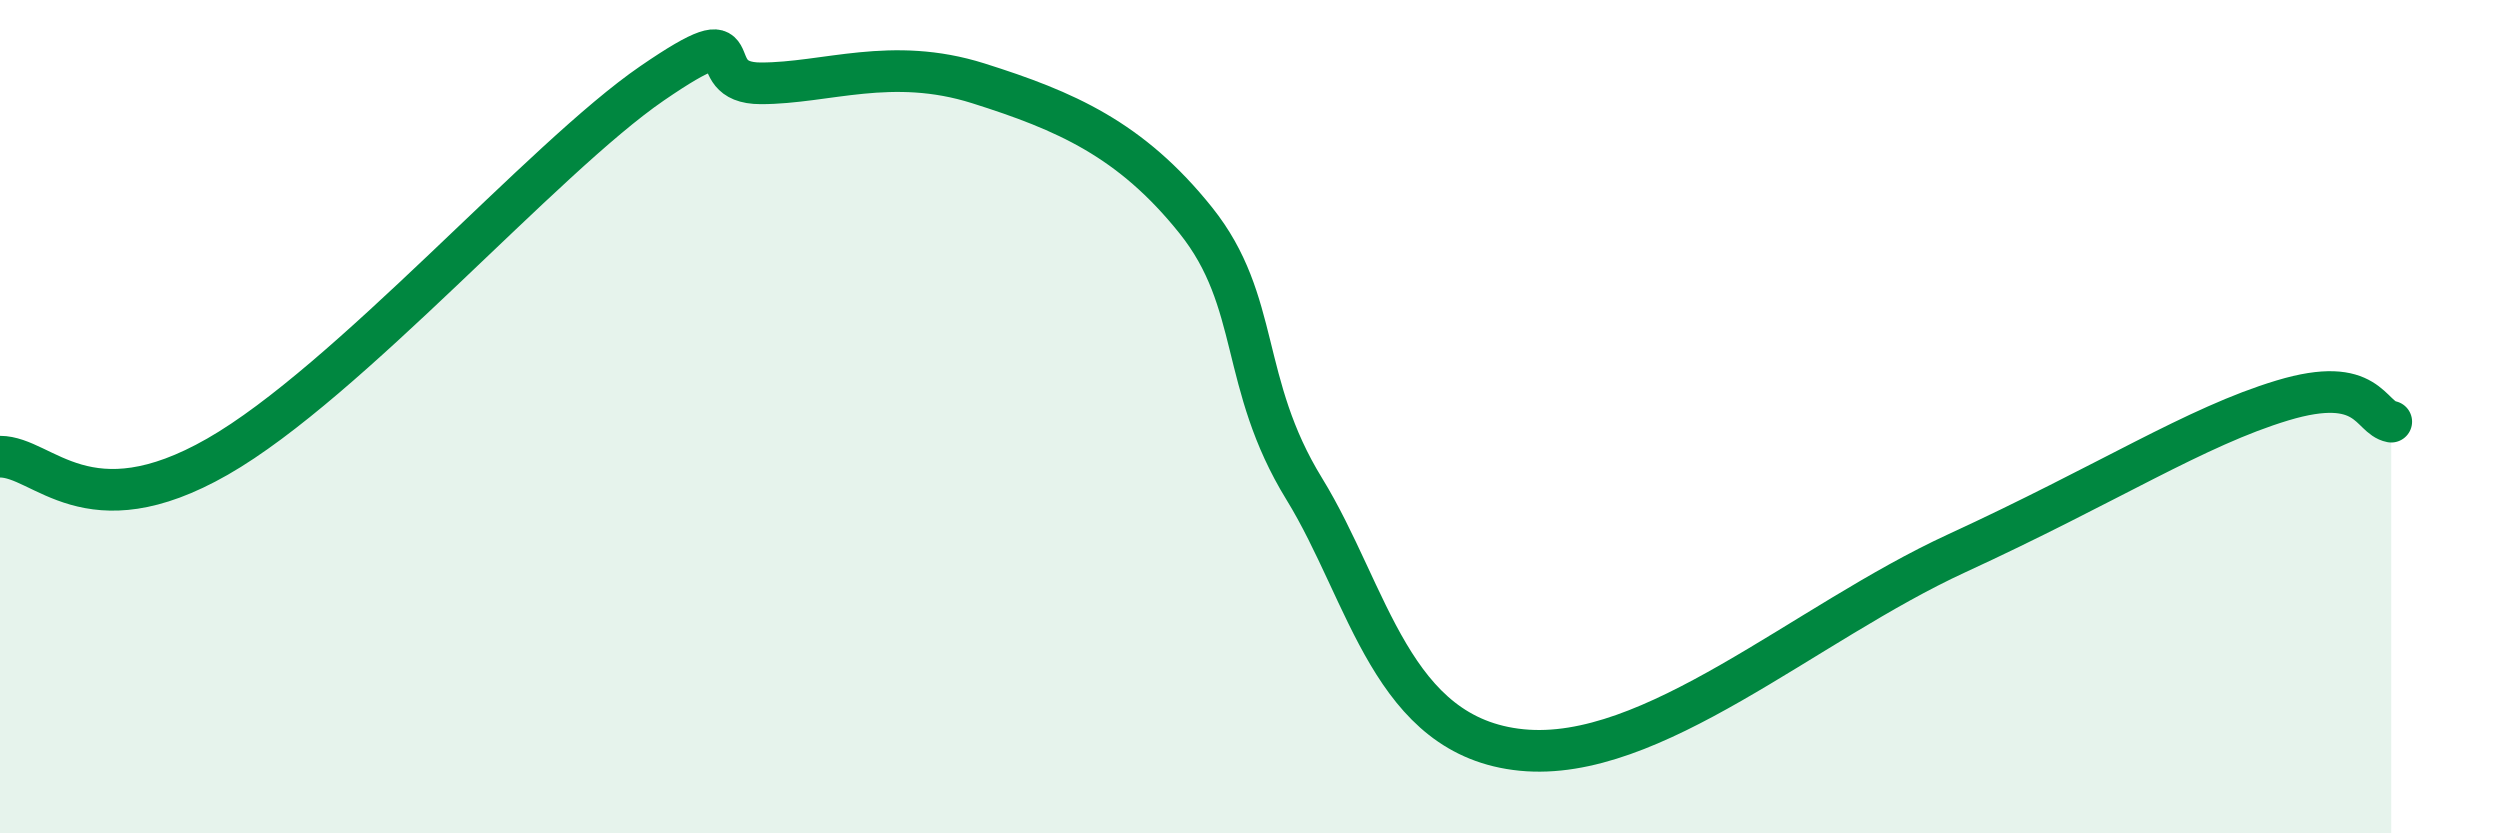
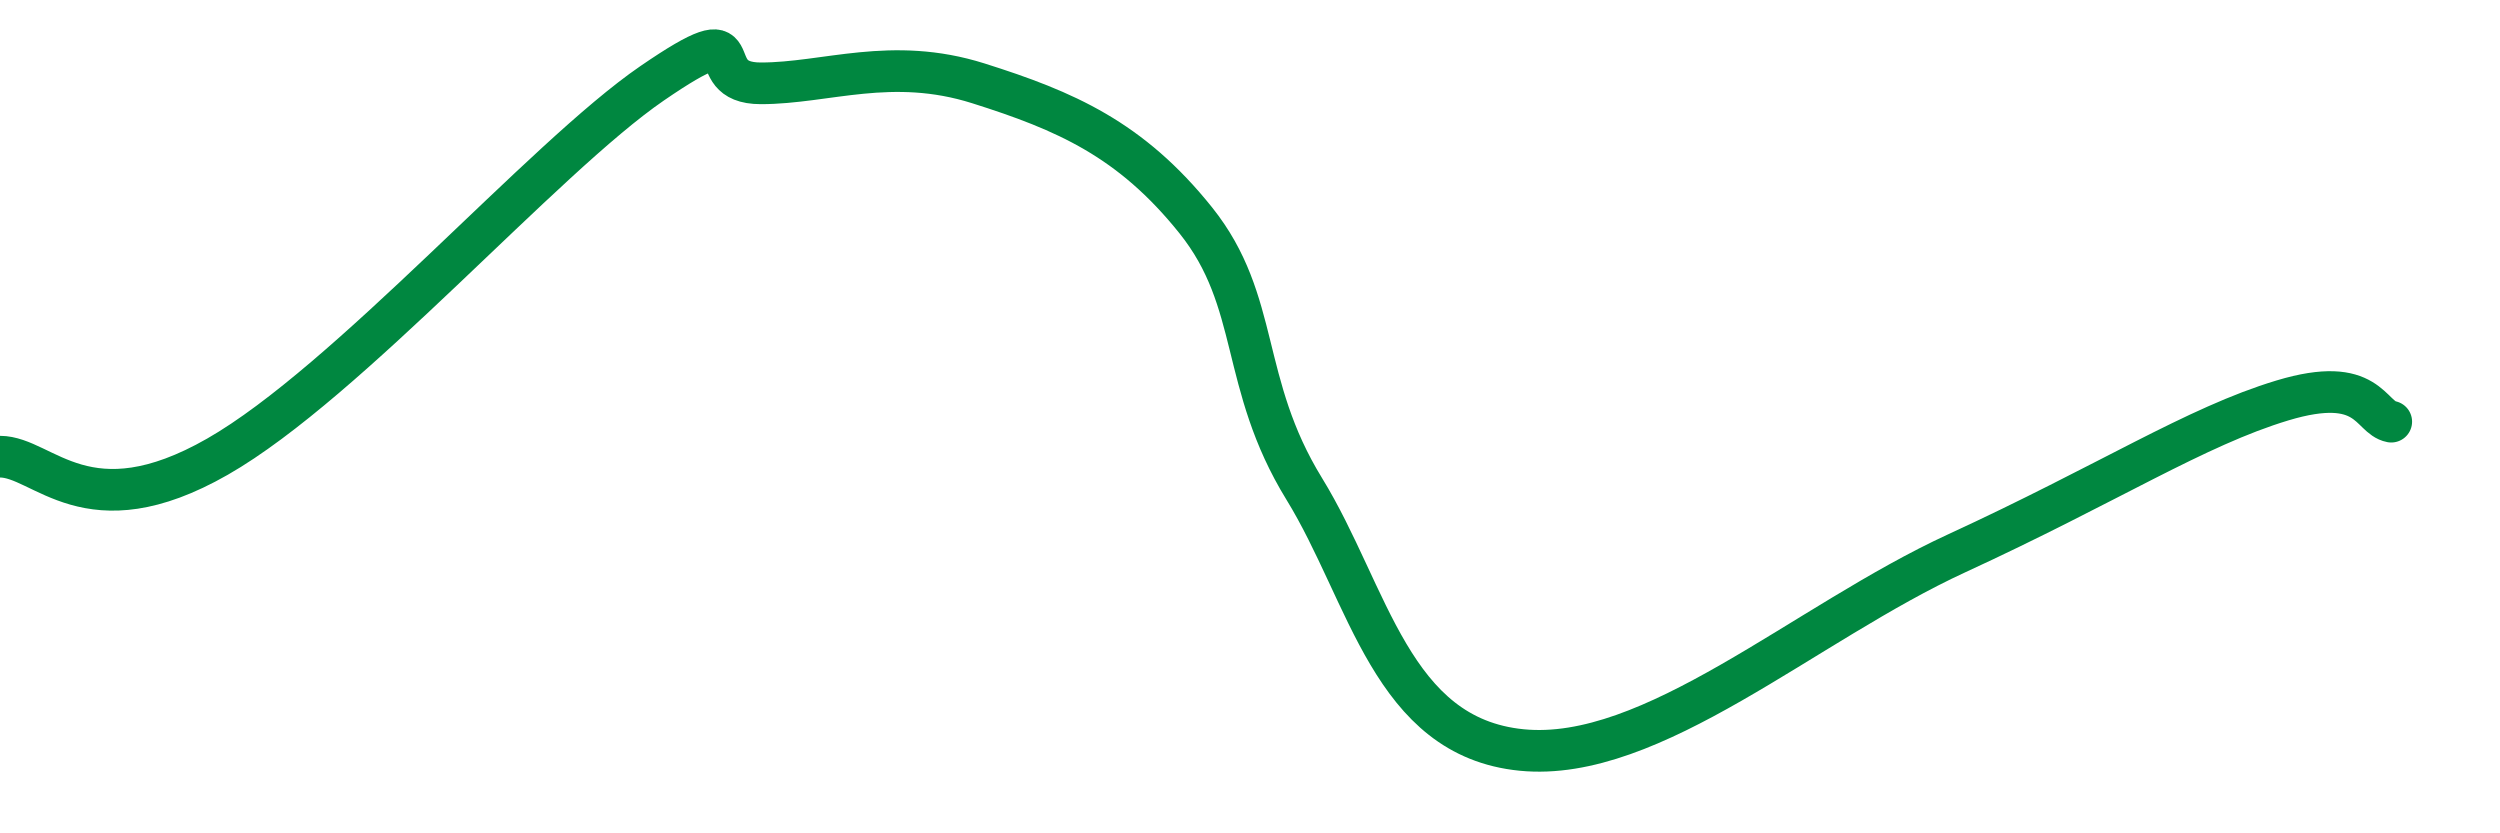
<svg xmlns="http://www.w3.org/2000/svg" width="60" height="20" viewBox="0 0 60 20">
-   <path d="M 0,10.96 C 1.04,10.96 2.09,12.75 5.22,10.96 C 8.35,9.17 13.04,3.79 15.65,2 C 18.26,0.21 16.69,2 18.26,2 C 19.83,2 21.39,1.34 23.48,2 C 25.57,2.66 27.14,3.34 28.7,5.29 C 30.26,7.24 29.74,9.19 31.3,11.73 C 32.86,14.27 33.39,17.69 36.52,18 C 39.65,18.31 43.31,14.96 46.96,13.28 C 50.61,11.6 52.69,10.24 54.78,9.61 C 56.87,8.98 56.87,10.02 57.39,10.12L57.39 20L0 20Z" fill="#008740" opacity="0.1" stroke-linecap="round" stroke-linejoin="round" />
  <path d="M 0,10.96 C 1.04,10.96 2.09,12.75 5.22,10.96 C 8.35,9.17 13.04,3.79 15.65,2 C 18.26,0.21 16.69,2 18.26,2 C 19.83,2 21.39,1.34 23.48,2 C 25.57,2.66 27.14,3.34 28.7,5.29 C 30.26,7.24 29.74,9.19 31.3,11.73 C 32.86,14.27 33.39,17.69 36.52,18 C 39.65,18.31 43.31,14.96 46.96,13.28 C 50.61,11.6 52.69,10.24 54.78,9.61 C 56.87,8.98 56.87,10.02 57.39,10.12" stroke="#008740" stroke-width="1" fill="none" stroke-linecap="round" stroke-linejoin="round" />
</svg>